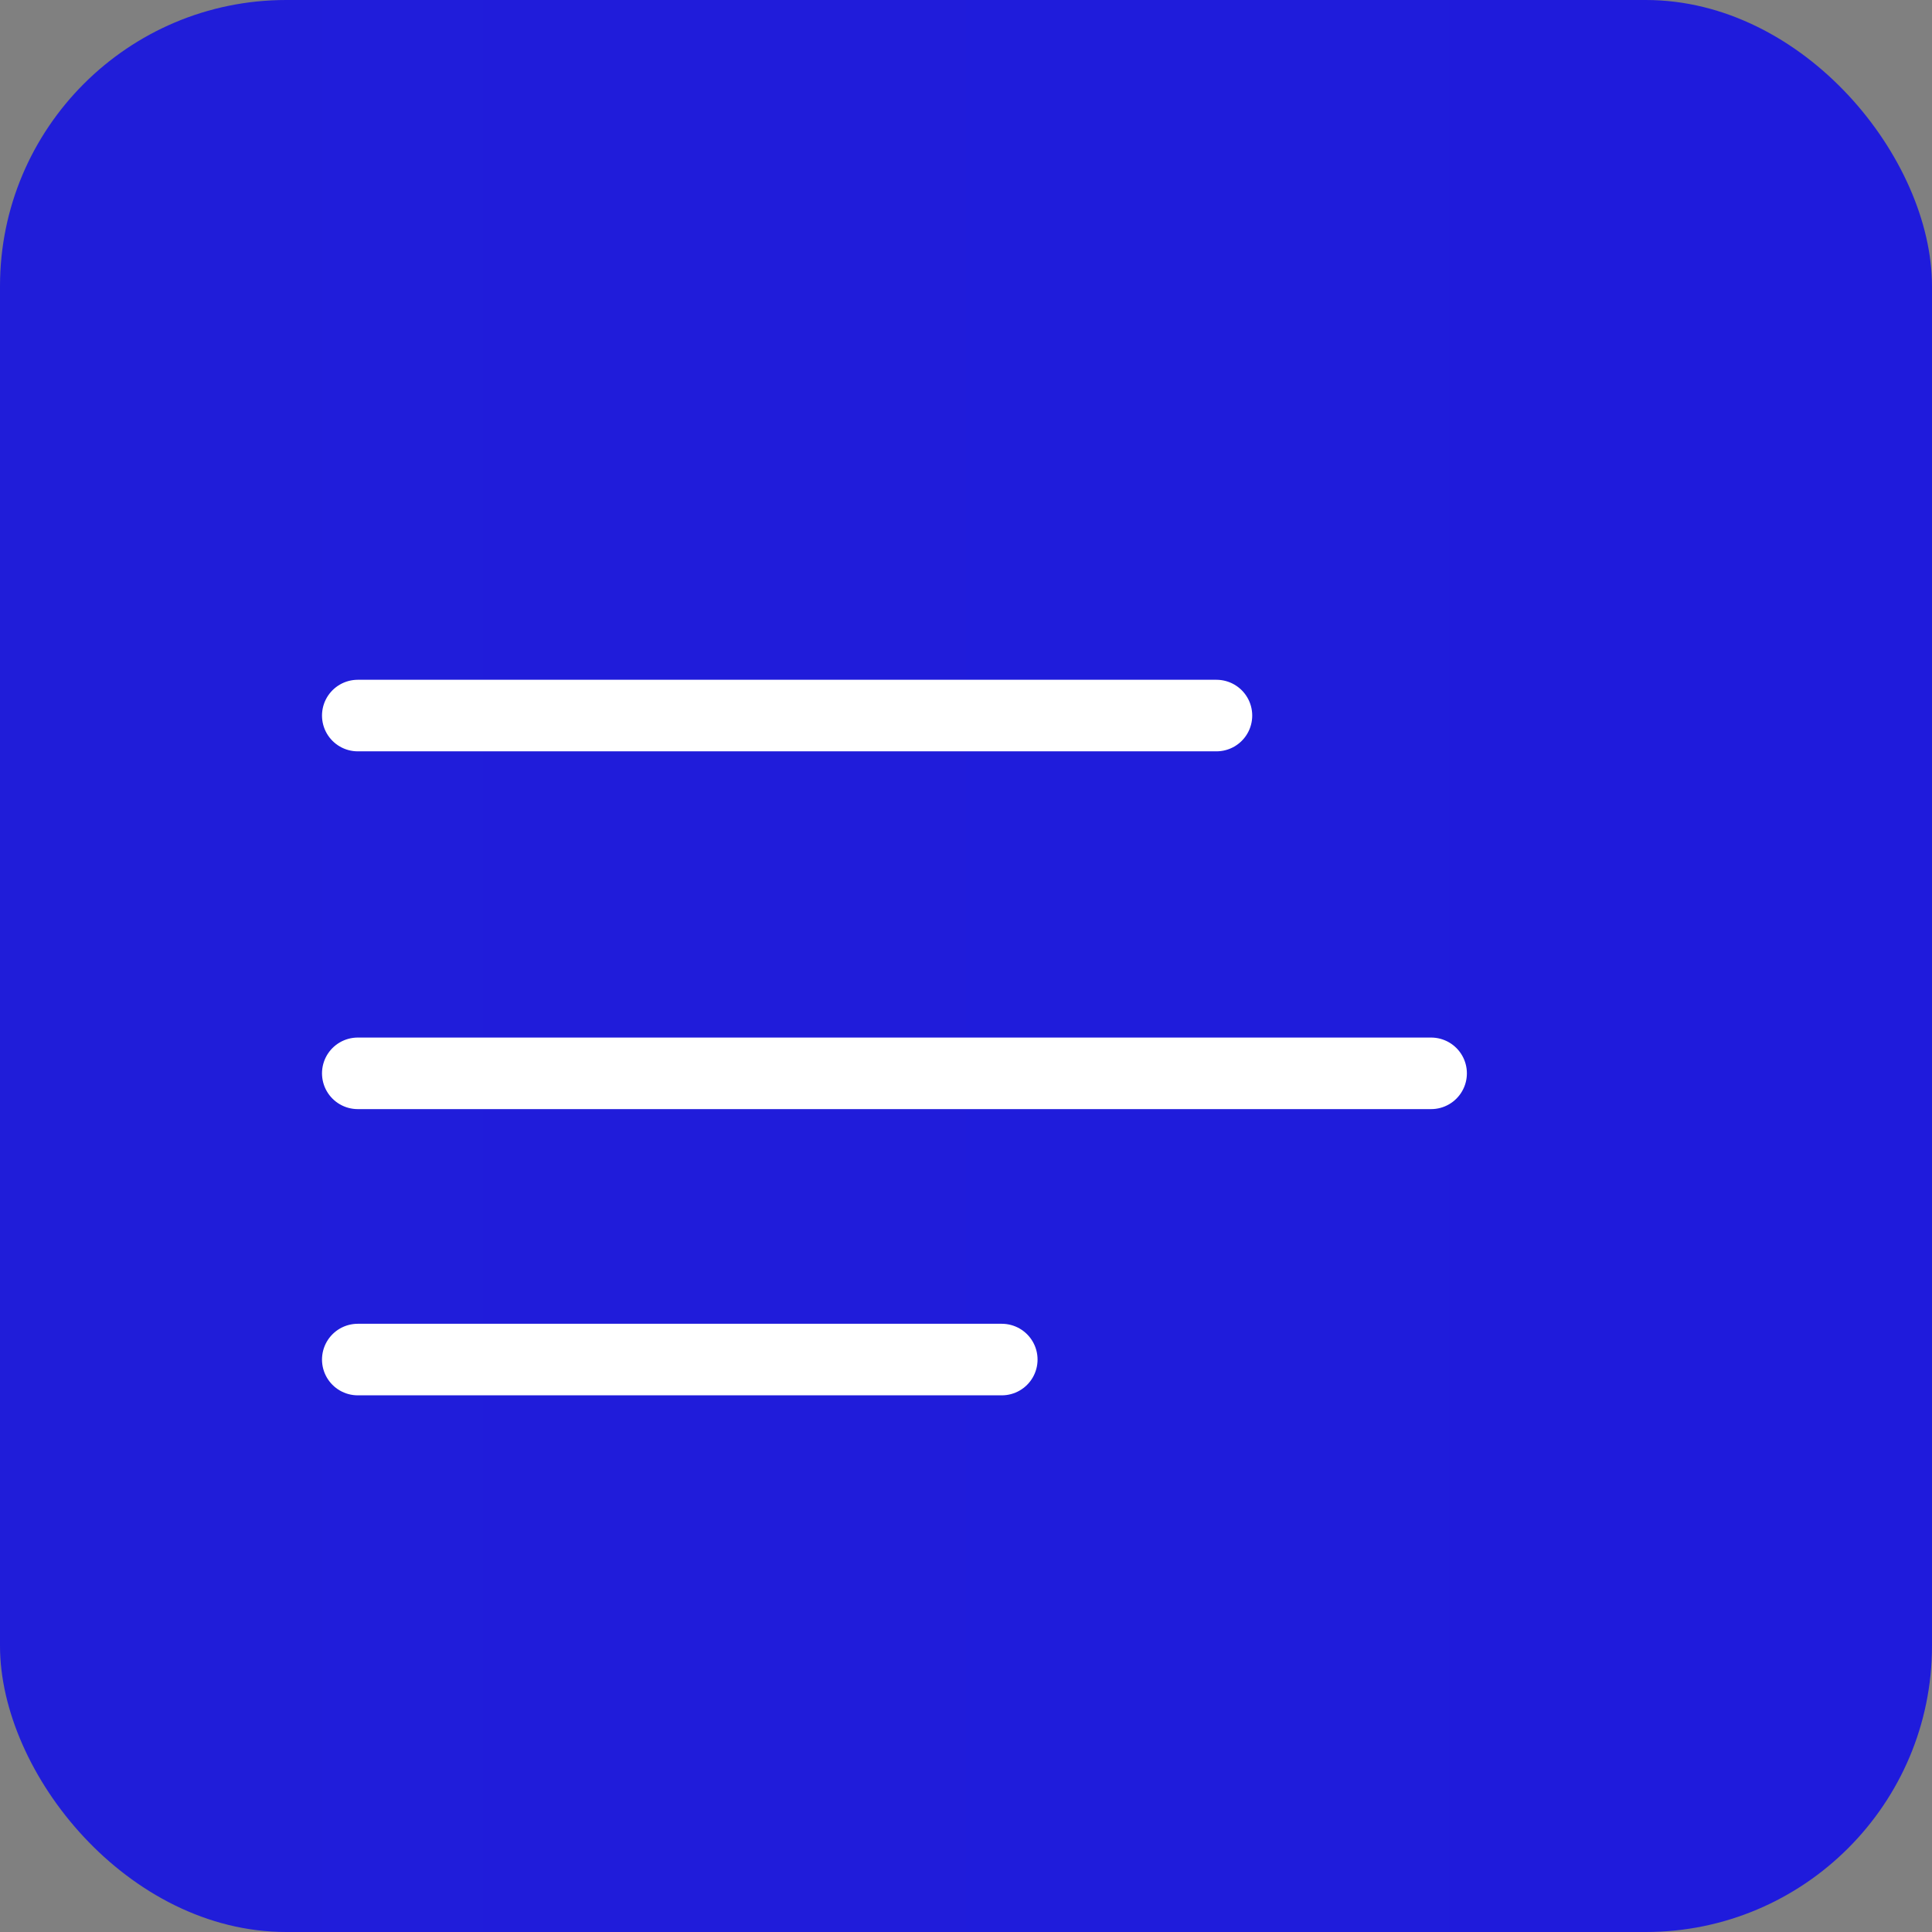
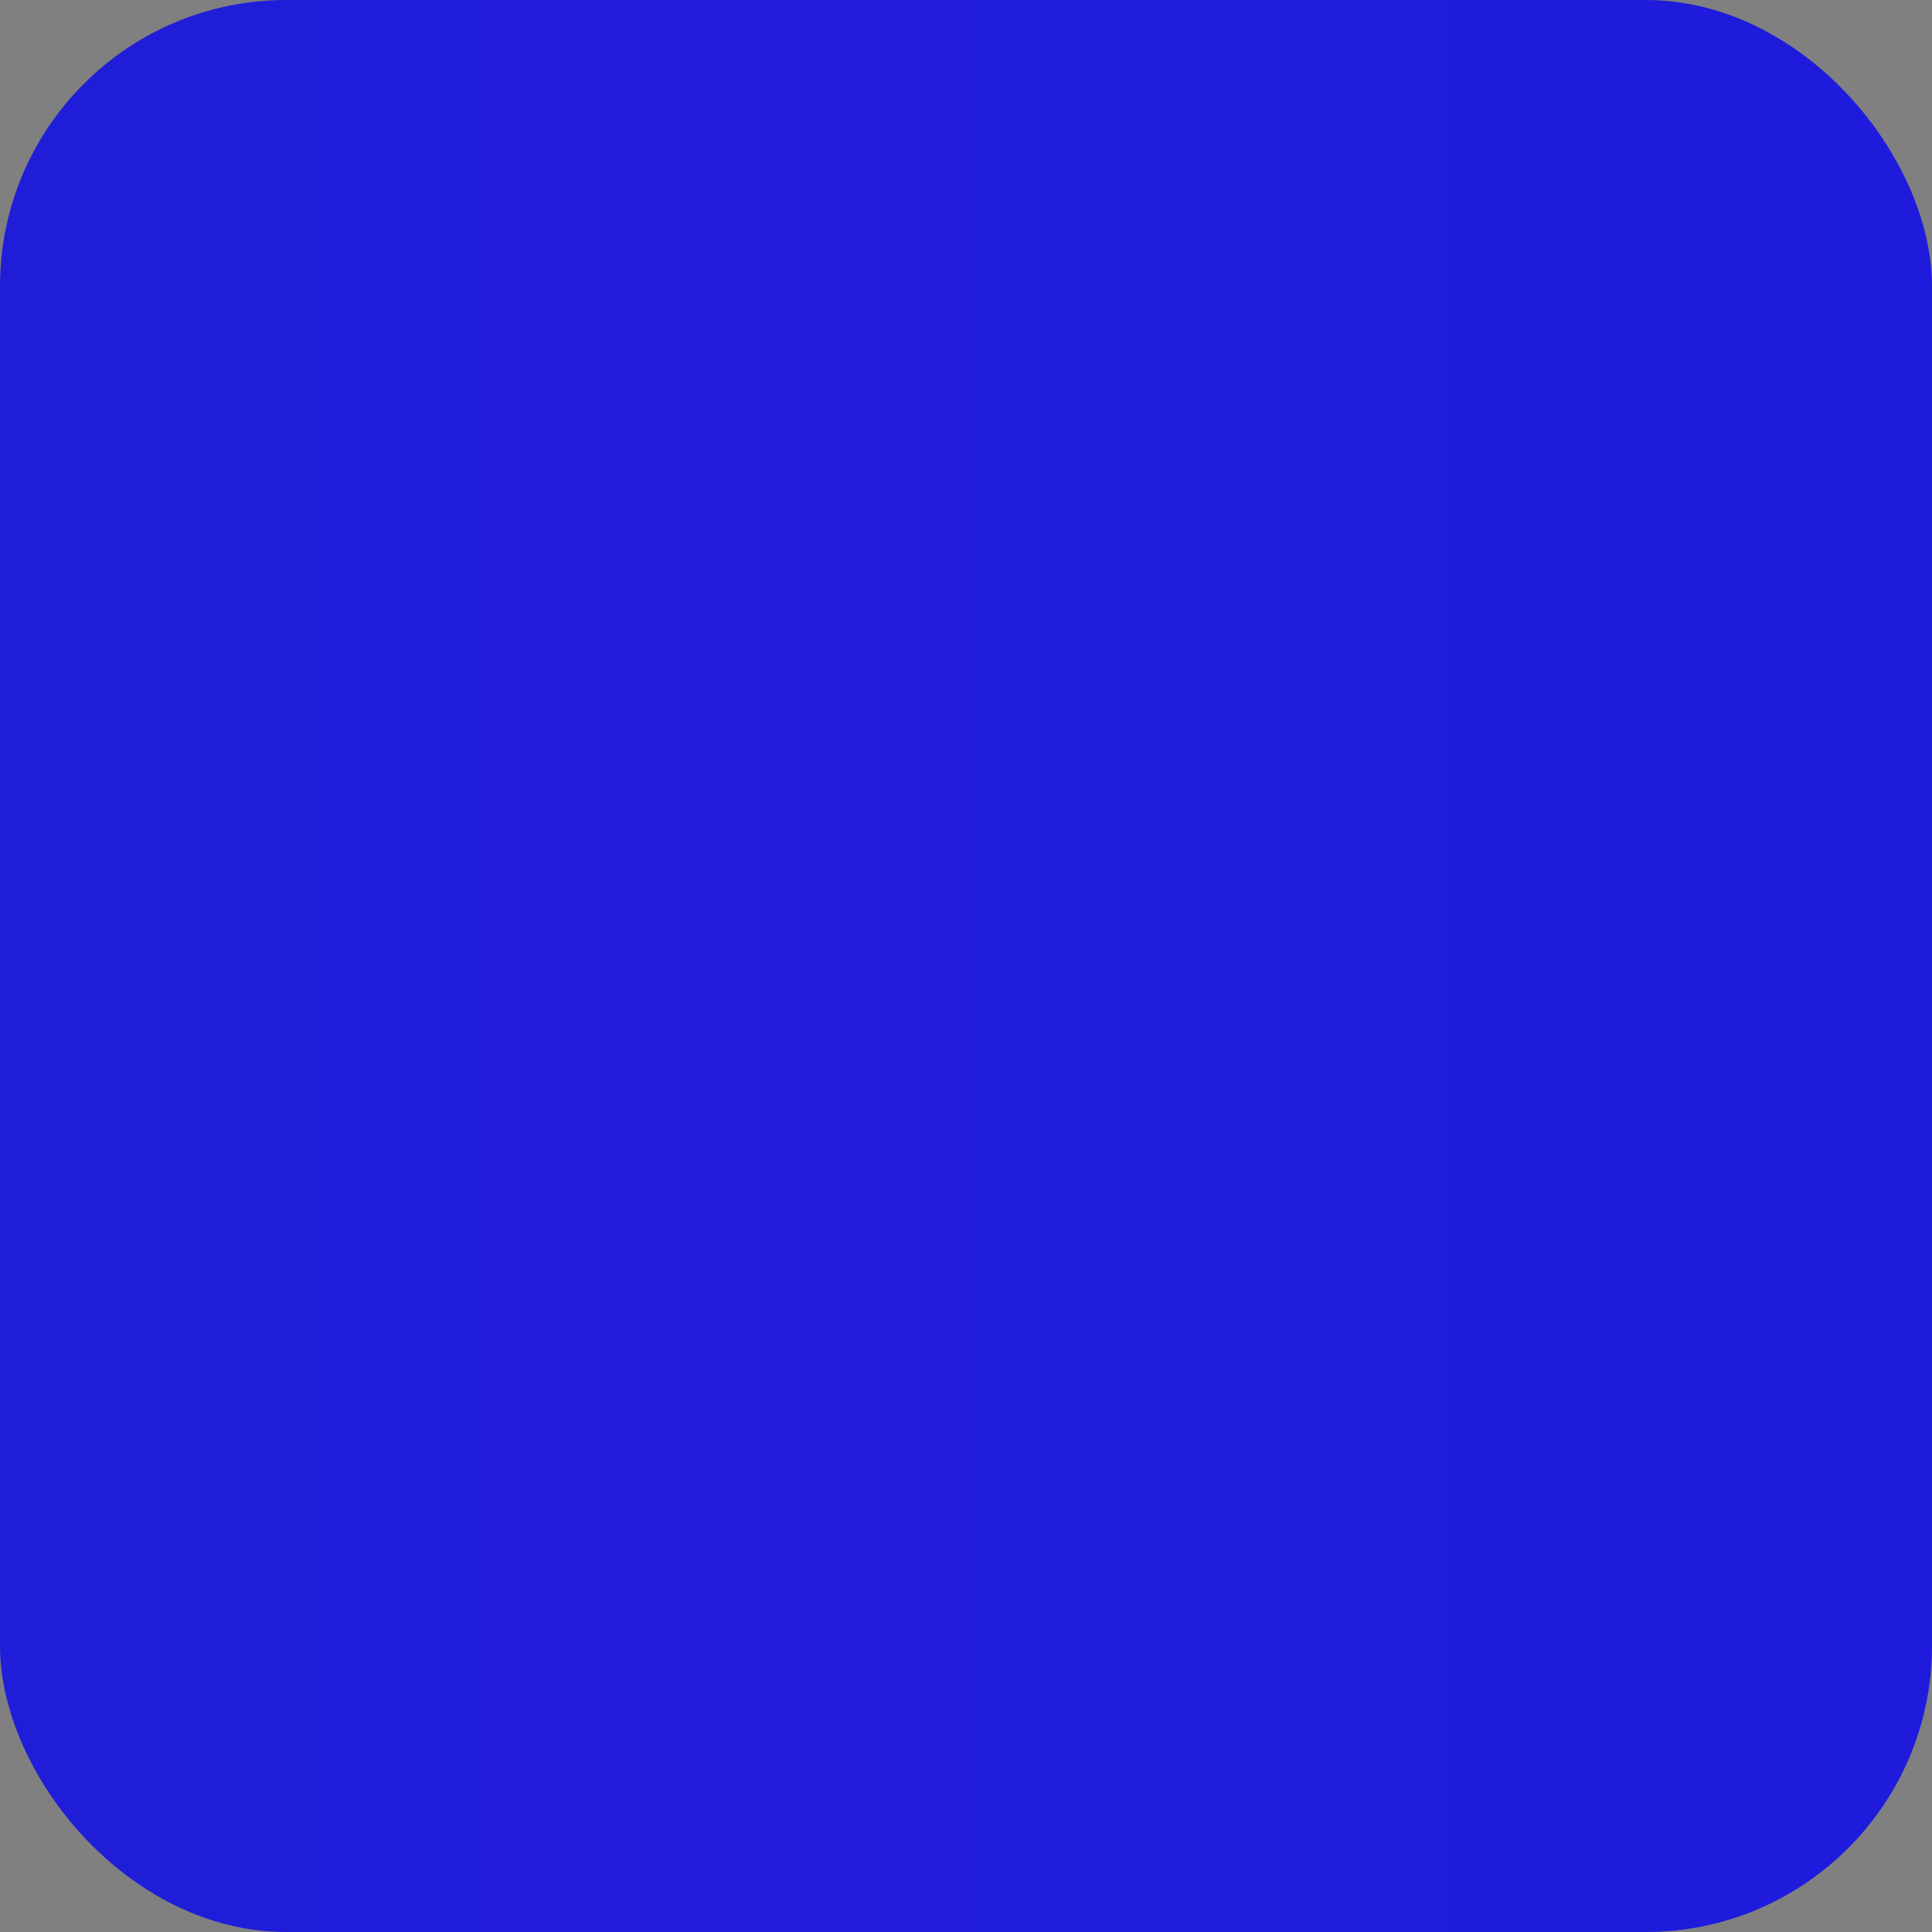
<svg xmlns="http://www.w3.org/2000/svg" width="27" height="27" viewBox="0 0 27 27" fill="none">
  <rect x="0" y="0" width="27" height="27" fill="#808080" stroke="none" />
  <rect width="27" height="27" rx="4" fill="url(#paint0_linear_358_61)" />
-   <path d="M17 10H5M20 15H5M14 19H5" stroke="white" stroke-linecap="round" stroke-linejoin="round" />
  <defs>
    <linearGradient id="paint0_linear_358_61" x1="0" y1="13.5" x2="27" y2="13.5" gradientUnits="userSpaceOnUse">
      <stop stop-color="#201DD9" />
      <stop offset="1" stop-color="#1F1BDC" />
    </linearGradient>
  </defs>
</svg>